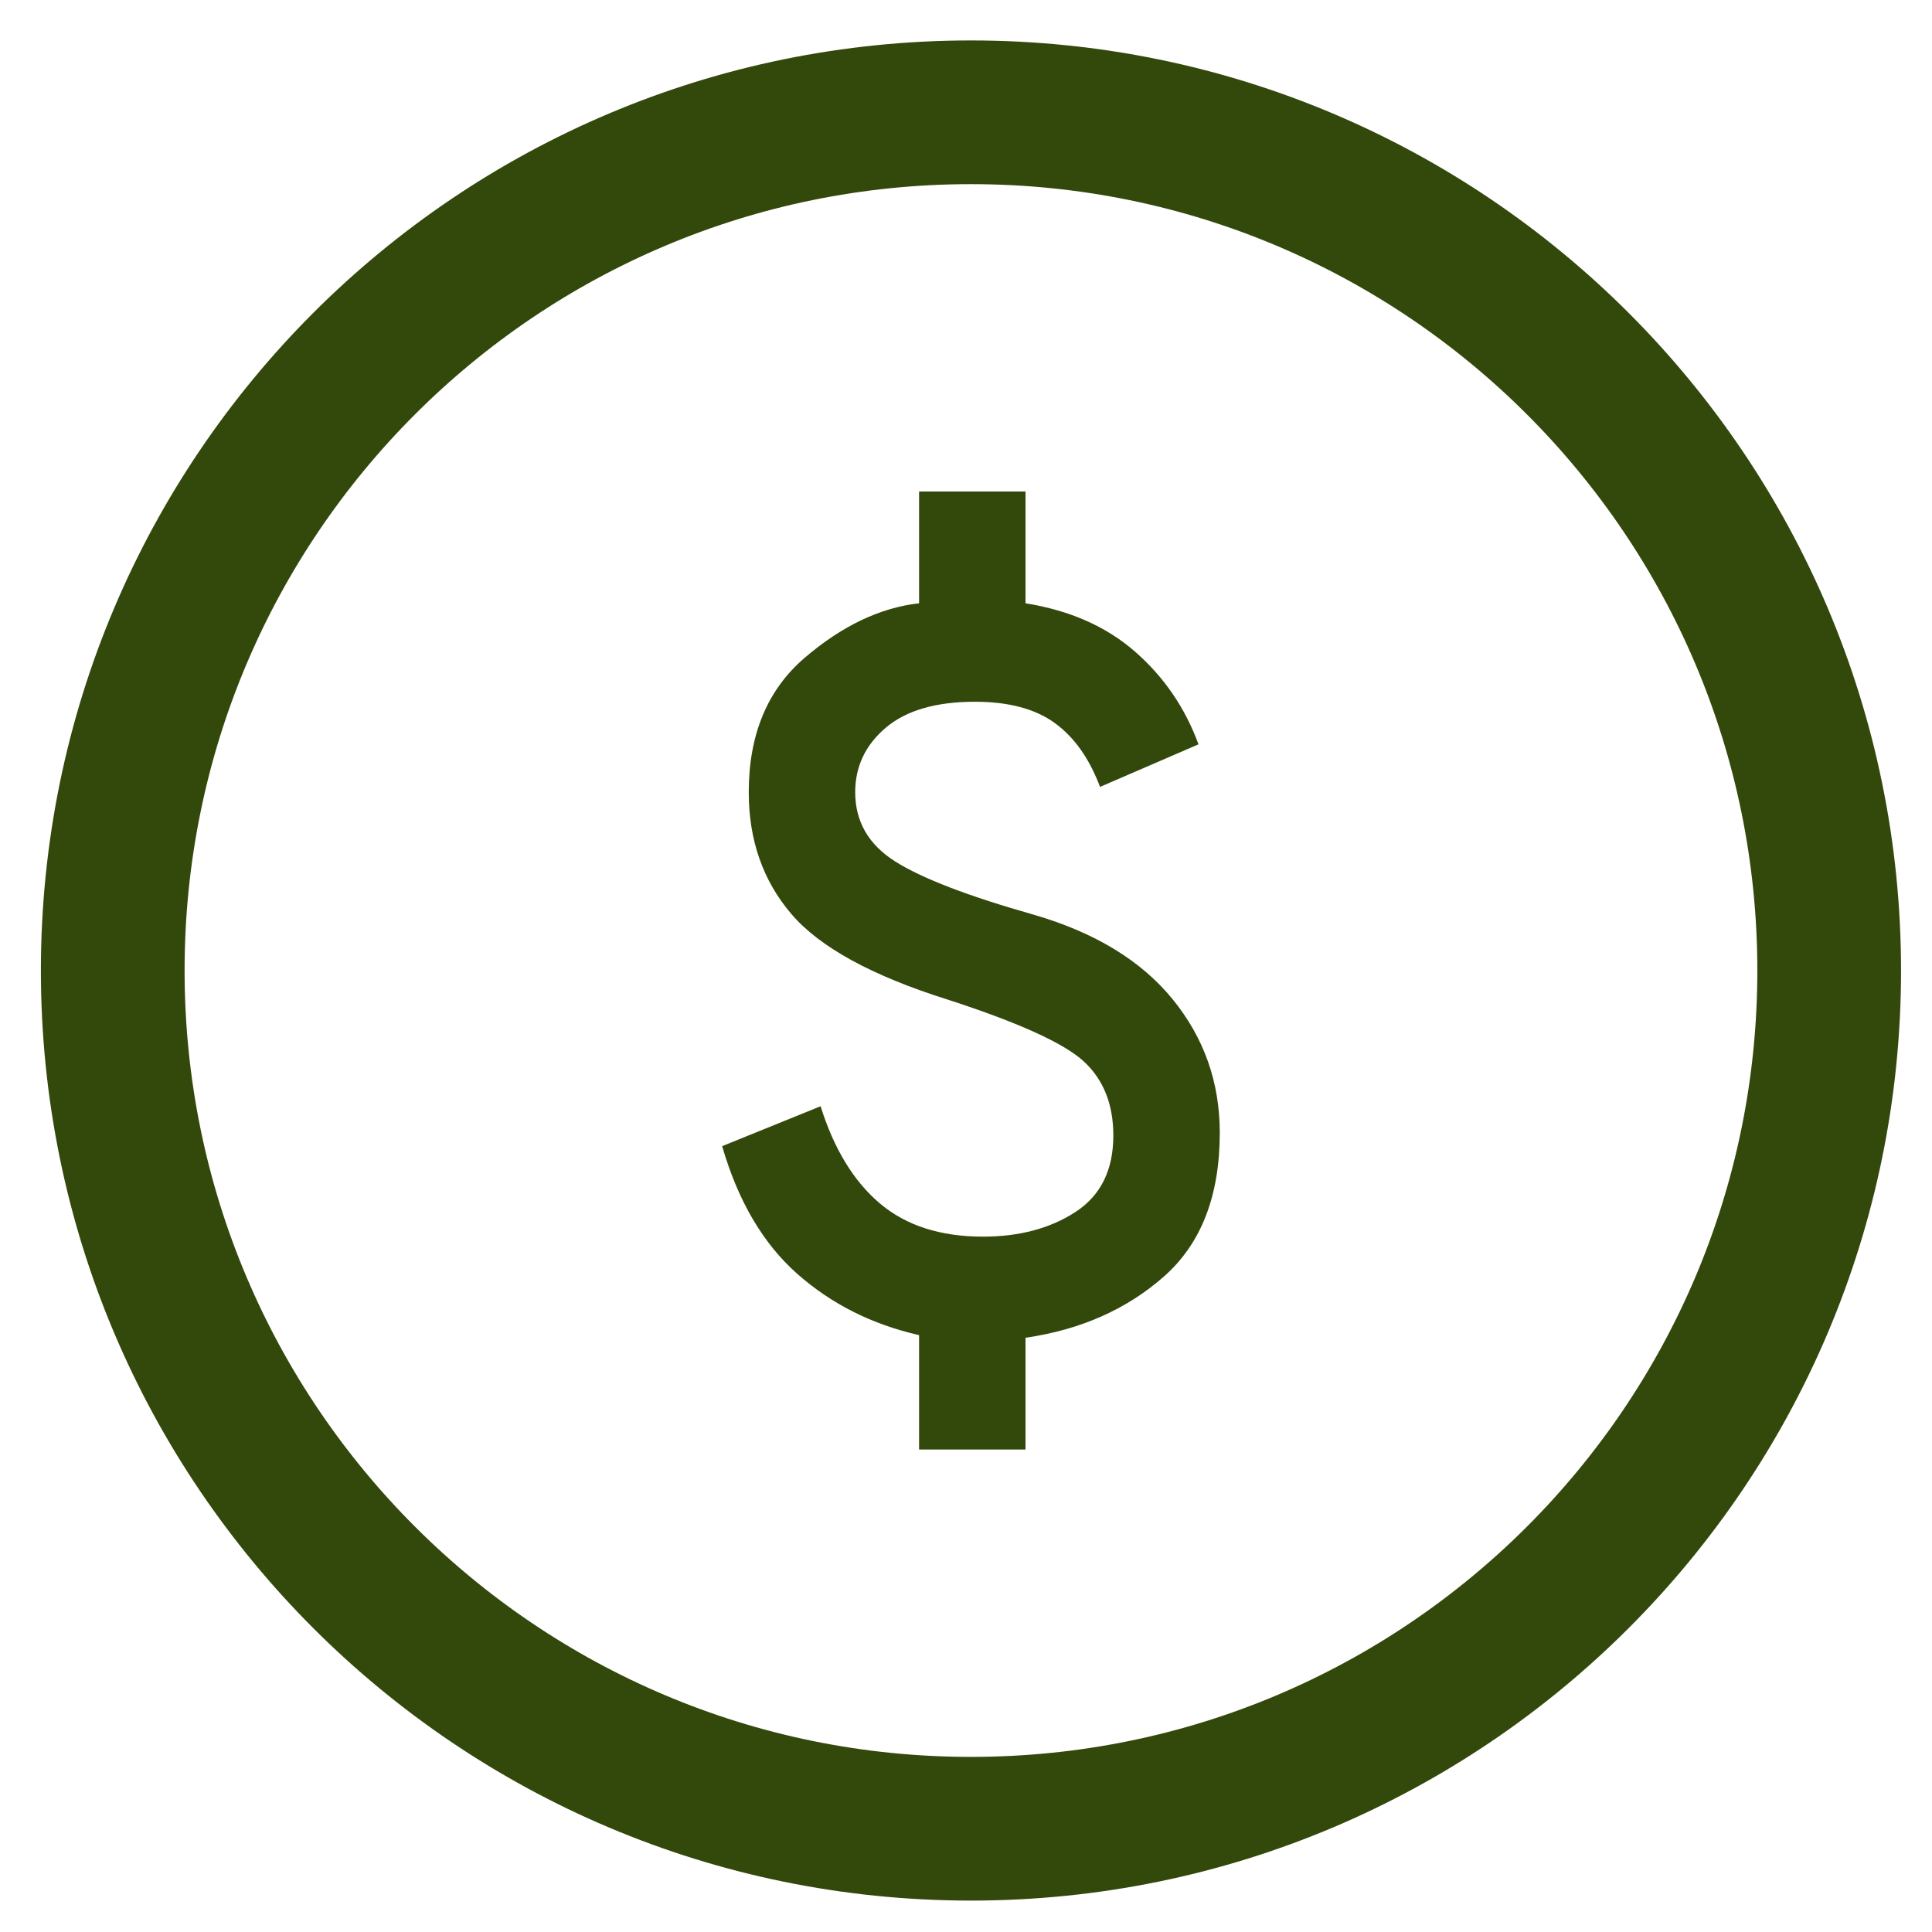
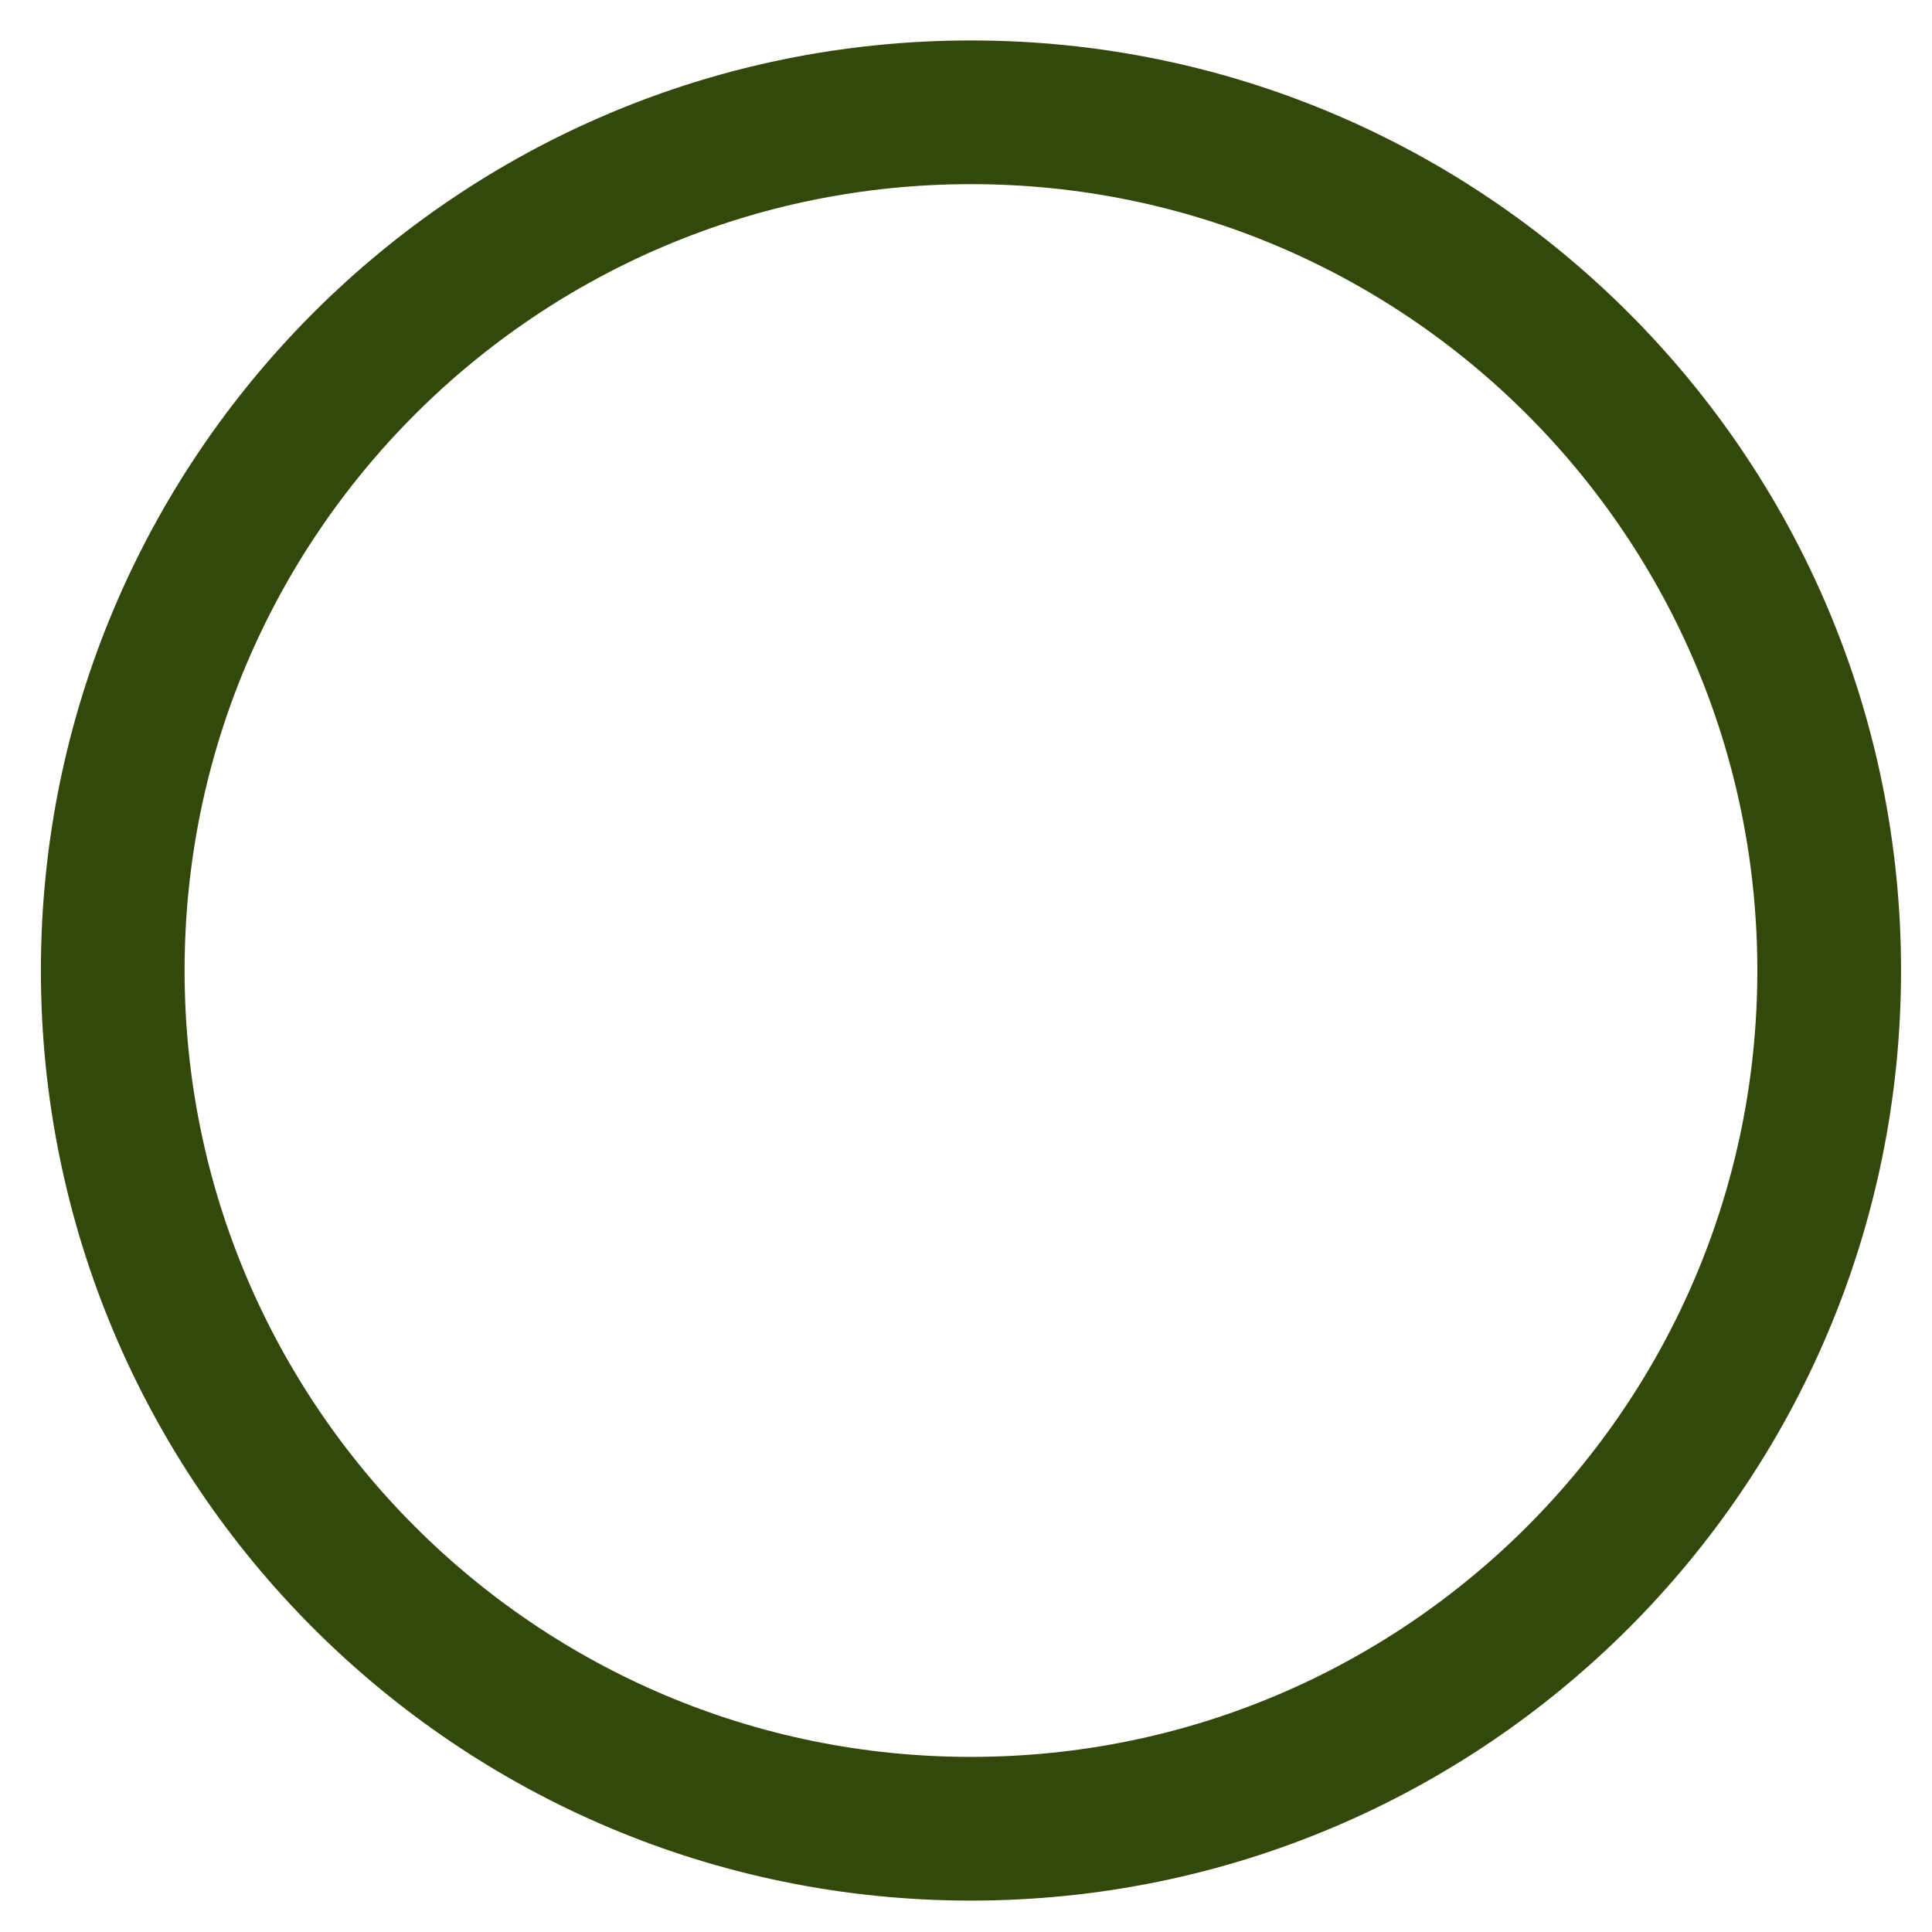
<svg xmlns="http://www.w3.org/2000/svg" width="121" height="121" viewBox="0 0 121 121" fill="none">
  <path d="M60.81 114.533C90.496 114.533 114.561 90.469 114.561 60.783C114.561 31.098 90.496 7.033 60.81 7.033C31.125 7.033 7.061 31.098 7.061 60.783C7.061 90.469 31.125 114.533 60.81 114.533Z" stroke="#33490B" stroke-width="9" stroke-linecap="round" stroke-linejoin="round" />
  <mask id="mask0_287_127735" style="mask-type:alpha" maskUnits="userSpaceOnUse" x="20" y="20" width="81" height="81">
-     <rect x="20.811" y="20.783" width="80" height="80" fill="#33490B" />
-   </mask>
+     </mask>
  <g mask="url(#mask0_287_127735)">
    <path d="M57.561 90.783V83.617C54.616 82.95 52.075 81.672 49.936 79.783C47.797 77.894 46.227 75.228 45.227 71.783L51.394 69.283C52.227 71.95 53.463 73.978 55.102 75.367C56.741 76.755 58.894 77.45 61.561 77.45C63.838 77.45 65.769 76.936 67.352 75.908C68.936 74.88 69.727 73.283 69.727 71.117C69.727 69.172 69.116 67.63 67.894 66.492C66.672 65.353 63.838 64.061 59.394 62.617C54.616 61.117 51.338 59.325 49.561 57.242C47.783 55.158 46.894 52.617 46.894 49.617C46.894 46.005 48.061 43.2 50.394 41.2C52.727 39.2 55.116 38.061 57.561 37.783V30.783H64.227V37.783C67.005 38.228 69.297 39.242 71.102 40.825C72.908 42.408 74.227 44.339 75.061 46.617L68.894 49.283C68.227 47.505 67.283 46.172 66.061 45.283C64.838 44.394 63.172 43.95 61.061 43.95C58.616 43.95 56.755 44.492 55.477 45.575C54.2 46.658 53.561 48.005 53.561 49.617C53.561 51.45 54.394 52.894 56.061 53.95C57.727 55.005 60.616 56.117 64.727 57.283C68.561 58.394 71.463 60.158 73.436 62.575C75.408 64.992 76.394 67.783 76.394 70.95C76.394 74.894 75.227 77.894 72.894 79.95C70.561 82.005 67.672 83.283 64.227 83.783V90.783H57.561Z" fill="#33490B" />
  </g>
</svg>